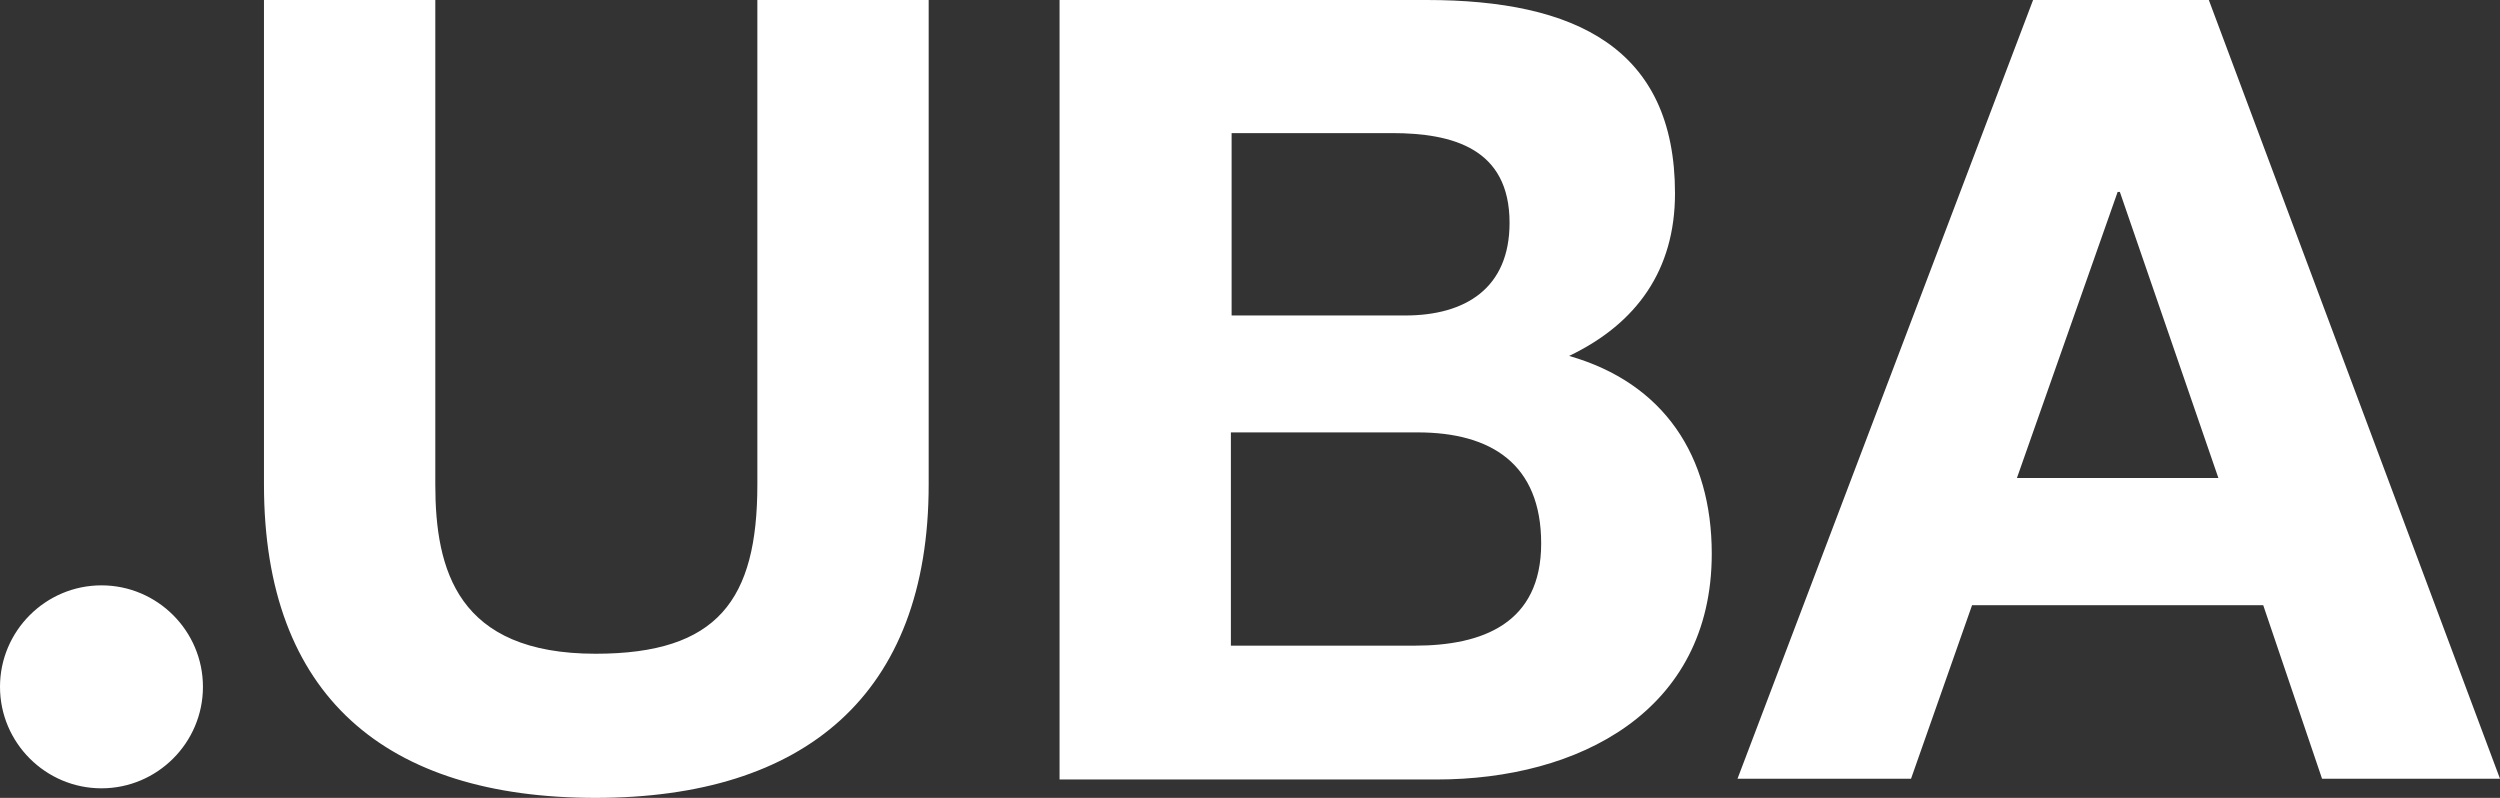
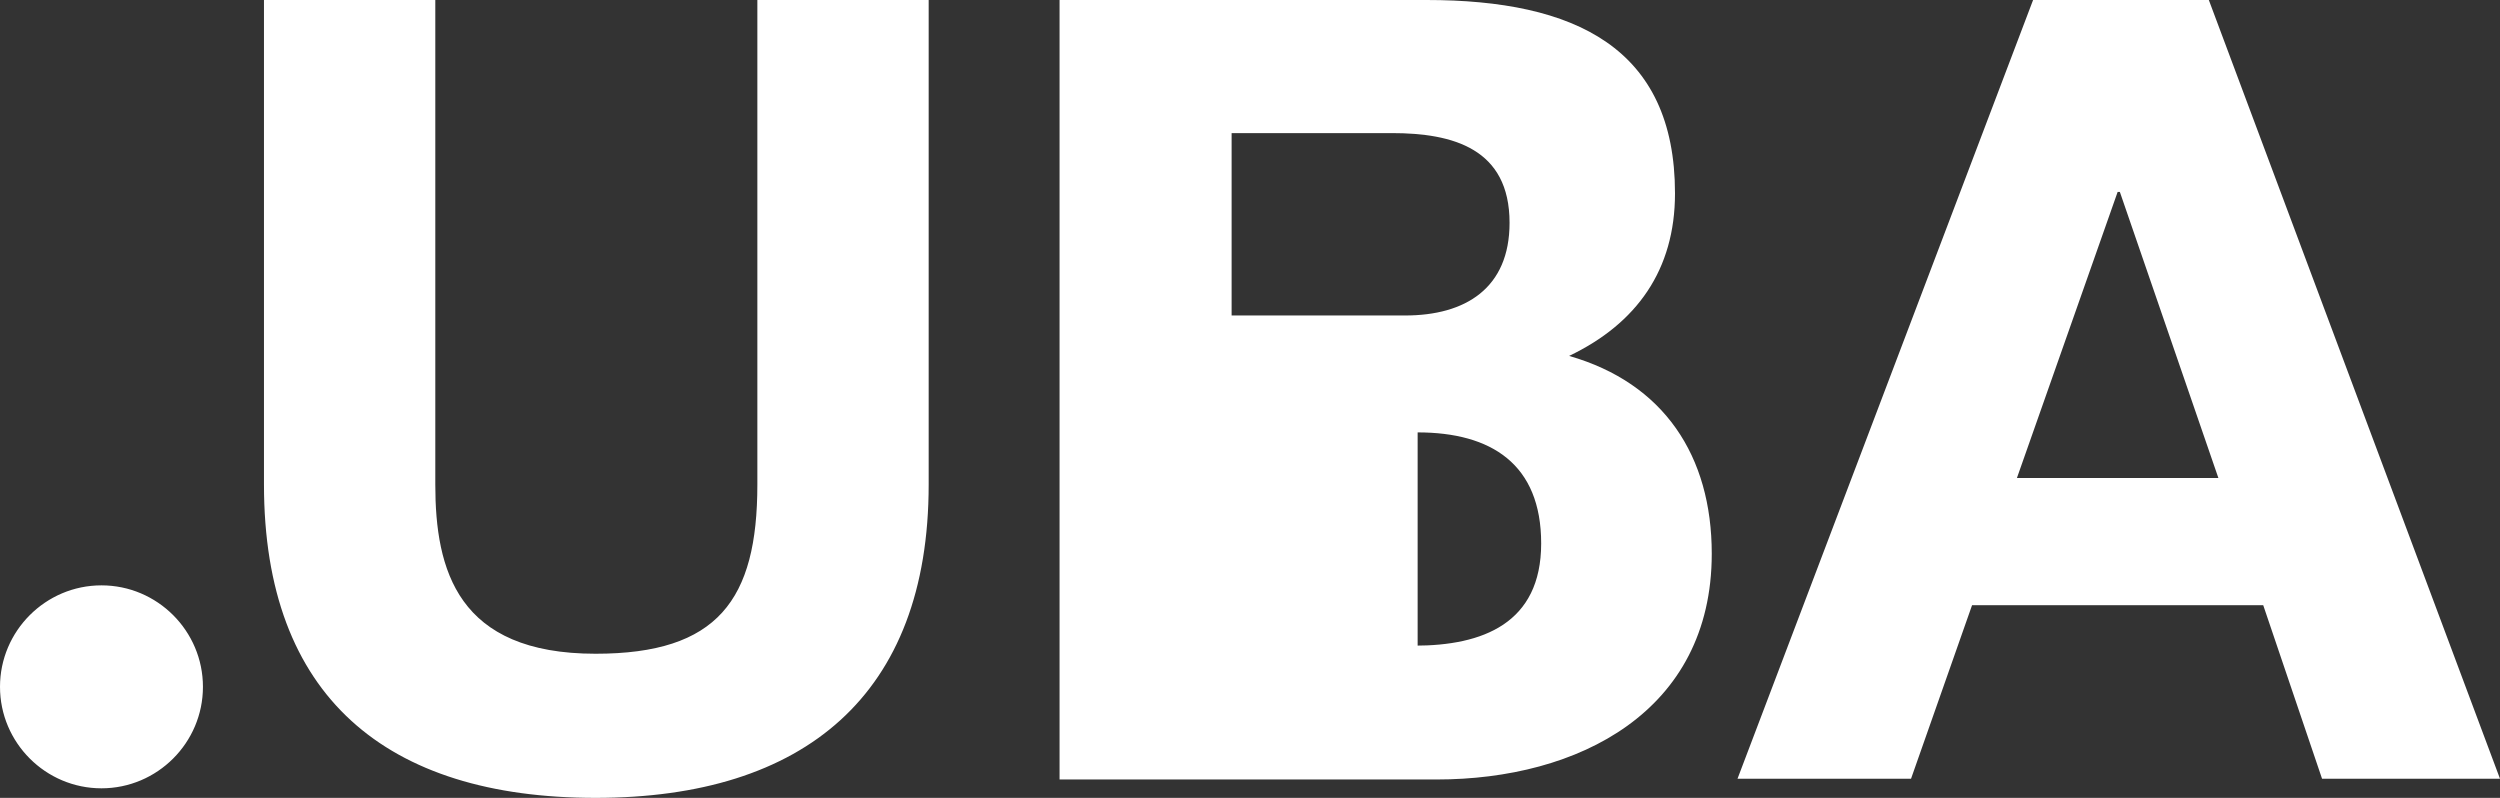
<svg xmlns="http://www.w3.org/2000/svg" width="141" height="45" viewBox="0 0 141 45" fill="none">
  <rect x="0" y="0" width="141" height="45" fill="#333333" stroke="none" />
-   <path d="M11.446 38.737C11.446 41.889 8.875 44.461 5.723 44.461C2.571 44.461 0 41.889 0 38.737C0 35.585 2.571 33.014 5.723 33.014C8.875 33.014 11.446 35.585 11.446 38.737ZM52.377 27.332C52.377 39.194 45.369 45 33.591 45C21.772 45 14.888 39.276 14.888 27.332V0H24.551V27.332C24.551 32.143 25.795 36.871 33.591 36.871C40.475 36.871 42.715 33.843 42.715 27.332V0H52.377V27.332ZM59.801 0H80.453C88.83 0 94.47 2.696 94.47 10.908C94.47 15.221 92.314 18.249 88.498 20.074C93.848 21.608 96.543 25.714 96.543 31.23C96.543 40.148 88.996 43.963 81.034 43.963H59.759V0H59.801ZM69.463 17.793H79.25C82.651 17.793 85.139 16.258 85.139 12.567C85.139 8.378 81.946 7.507 78.504 7.507H69.463V17.793ZM69.463 36.415H79.789C83.605 36.415 86.922 35.17 86.922 30.65C86.922 26.171 84.102 24.387 79.955 24.387H69.422V36.415H69.463ZM114.666 0H124.578L141 43.922H130.964L127.646 34.134H111.224L107.782 43.922H97.995L114.666 0ZM113.754 26.959H125.117L119.56 10.825H119.435L113.754 26.959Z" fill="white" />
+   <path d="M11.446 38.737C11.446 41.889 8.875 44.461 5.723 44.461C2.571 44.461 0 41.889 0 38.737C0 35.585 2.571 33.014 5.723 33.014C8.875 33.014 11.446 35.585 11.446 38.737ZM52.377 27.332C52.377 39.194 45.369 45 33.591 45C21.772 45 14.888 39.276 14.888 27.332V0H24.551V27.332C24.551 32.143 25.795 36.871 33.591 36.871C40.475 36.871 42.715 33.843 42.715 27.332V0H52.377V27.332ZM59.801 0H80.453C88.83 0 94.47 2.696 94.47 10.908C94.47 15.221 92.314 18.249 88.498 20.074C93.848 21.608 96.543 25.714 96.543 31.23C96.543 40.148 88.996 43.963 81.034 43.963H59.759V0H59.801ZM69.463 17.793H79.25C82.651 17.793 85.139 16.258 85.139 12.567C85.139 8.378 81.946 7.507 78.504 7.507H69.463V17.793ZM69.463 36.415H79.789C83.605 36.415 86.922 35.17 86.922 30.65C86.922 26.171 84.102 24.387 79.955 24.387V36.415H69.463ZM114.666 0H124.578L141 43.922H130.964L127.646 34.134H111.224L107.782 43.922H97.995L114.666 0ZM113.754 26.959H125.117L119.56 10.825H119.435L113.754 26.959Z" fill="white" />
</svg>